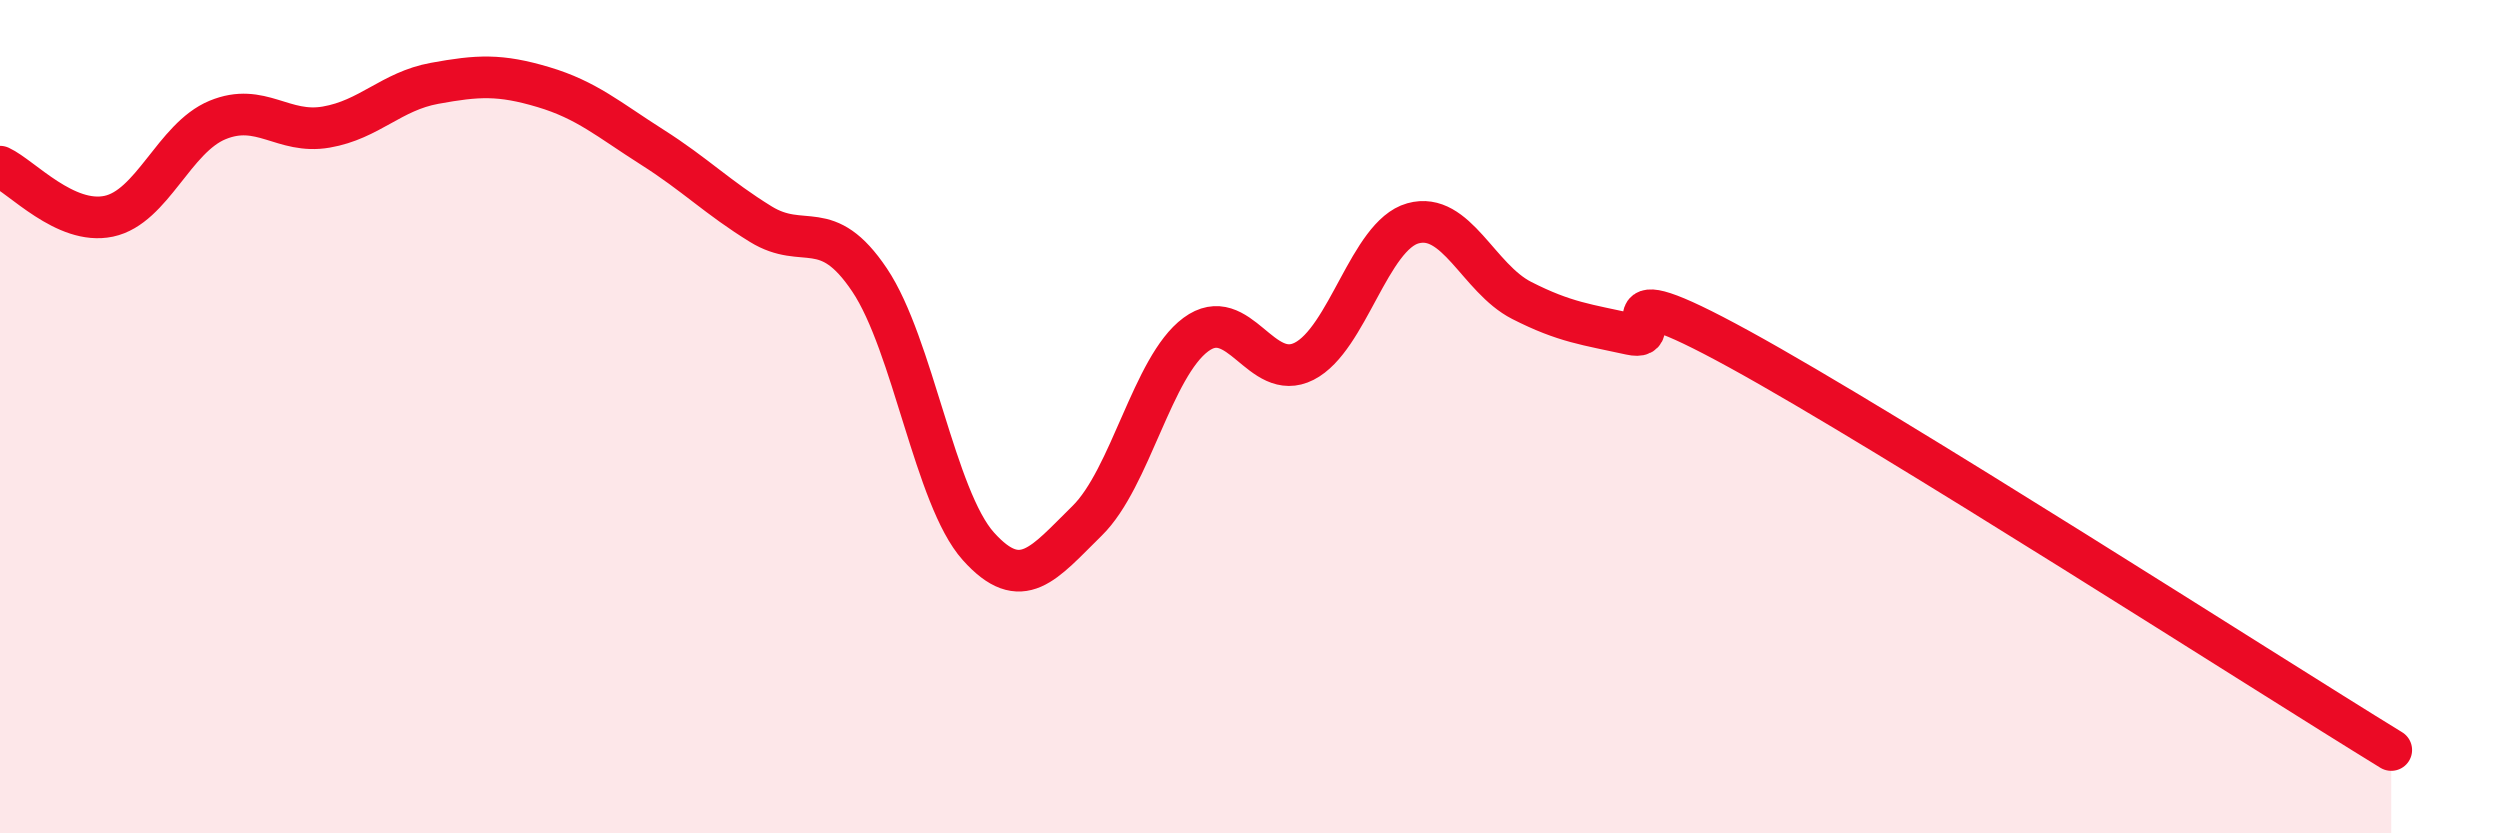
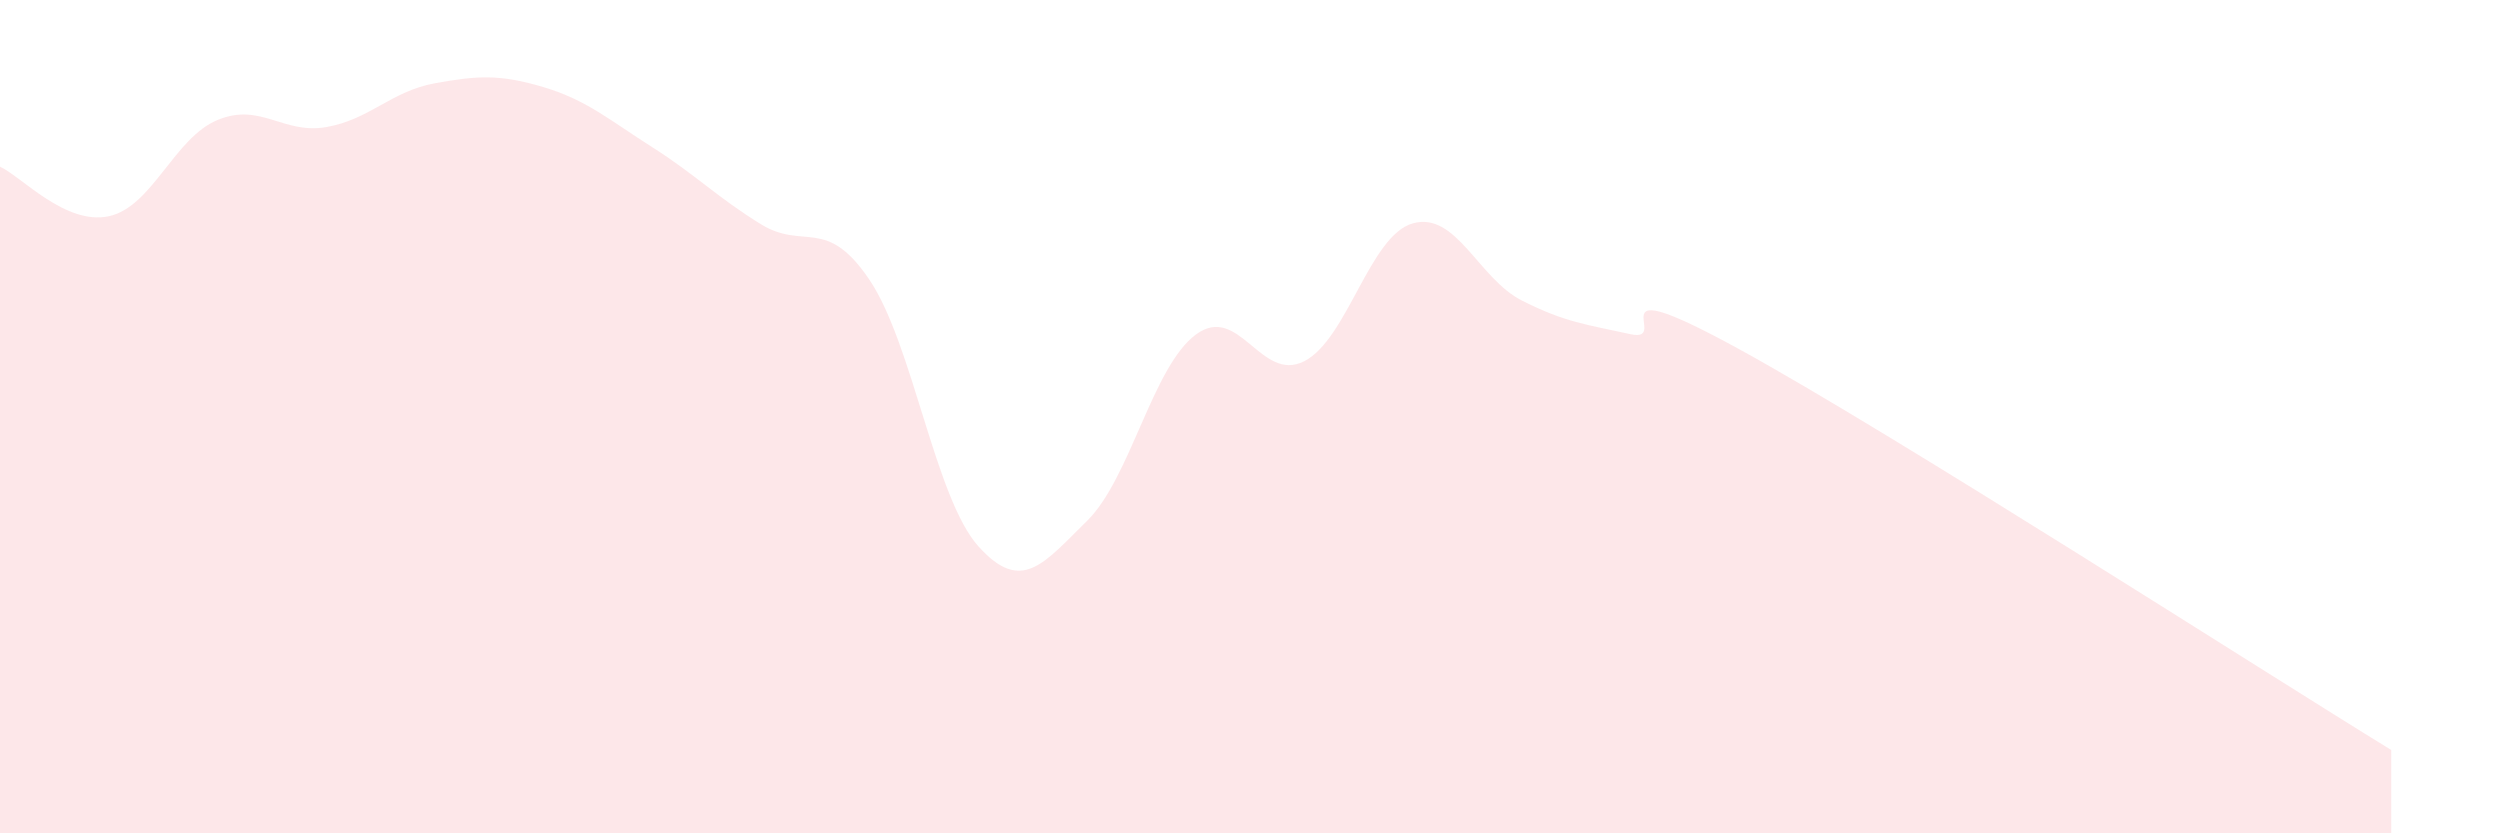
<svg xmlns="http://www.w3.org/2000/svg" width="60" height="20" viewBox="0 0 60 20">
  <path d="M 0,4 C 0.52,4.24 1.57,5.41 2.61,5.19 C 3.65,4.97 4.18,3.31 5.22,2.88 C 6.26,2.45 6.79,3.23 7.83,3.05 C 8.87,2.87 9.39,2.19 10.43,2 C 11.47,1.81 12,1.78 13.04,2.09 C 14.08,2.4 14.61,2.87 15.65,3.53 C 16.69,4.19 17.22,4.74 18.26,5.38 C 19.3,6.02 19.83,5.17 20.87,6.72 C 21.91,8.27 22.44,11.95 23.48,13.11 C 24.52,14.27 25.05,13.52 26.09,12.5 C 27.13,11.48 27.66,8.8 28.7,8.03 C 29.74,7.26 30.26,9.2 31.3,8.67 C 32.34,8.14 32.87,5.65 33.91,5.36 C 34.95,5.07 35.48,6.68 36.52,7.21 C 37.56,7.74 38.09,7.79 39.13,8.02 C 40.17,8.25 38.09,6.38 41.74,8.38 C 45.39,10.38 54.26,16.08 57.39,18L57.39 20L0 20Z" fill="#EB0A25" opacity="0.1" stroke-linecap="round" stroke-linejoin="round" />
-   <path d="M 0,4 C 0.52,4.24 1.57,5.41 2.61,5.19 C 3.65,4.97 4.18,3.31 5.22,2.88 C 6.26,2.45 6.79,3.23 7.83,3.05 C 8.87,2.87 9.39,2.19 10.43,2 C 11.47,1.81 12,1.78 13.04,2.09 C 14.08,2.4 14.61,2.87 15.65,3.53 C 16.69,4.19 17.22,4.74 18.26,5.38 C 19.3,6.02 19.83,5.17 20.87,6.72 C 21.91,8.27 22.44,11.95 23.48,13.11 C 24.52,14.27 25.05,13.52 26.09,12.5 C 27.13,11.48 27.66,8.8 28.7,8.03 C 29.74,7.26 30.26,9.2 31.3,8.67 C 32.34,8.14 32.87,5.65 33.91,5.36 C 34.95,5.07 35.48,6.68 36.52,7.21 C 37.56,7.74 38.09,7.79 39.13,8.02 C 40.17,8.25 38.09,6.38 41.74,8.38 C 45.39,10.38 54.26,16.08 57.39,18" stroke="#EB0A25" stroke-width="1" fill="none" stroke-linecap="round" stroke-linejoin="round" />
</svg>